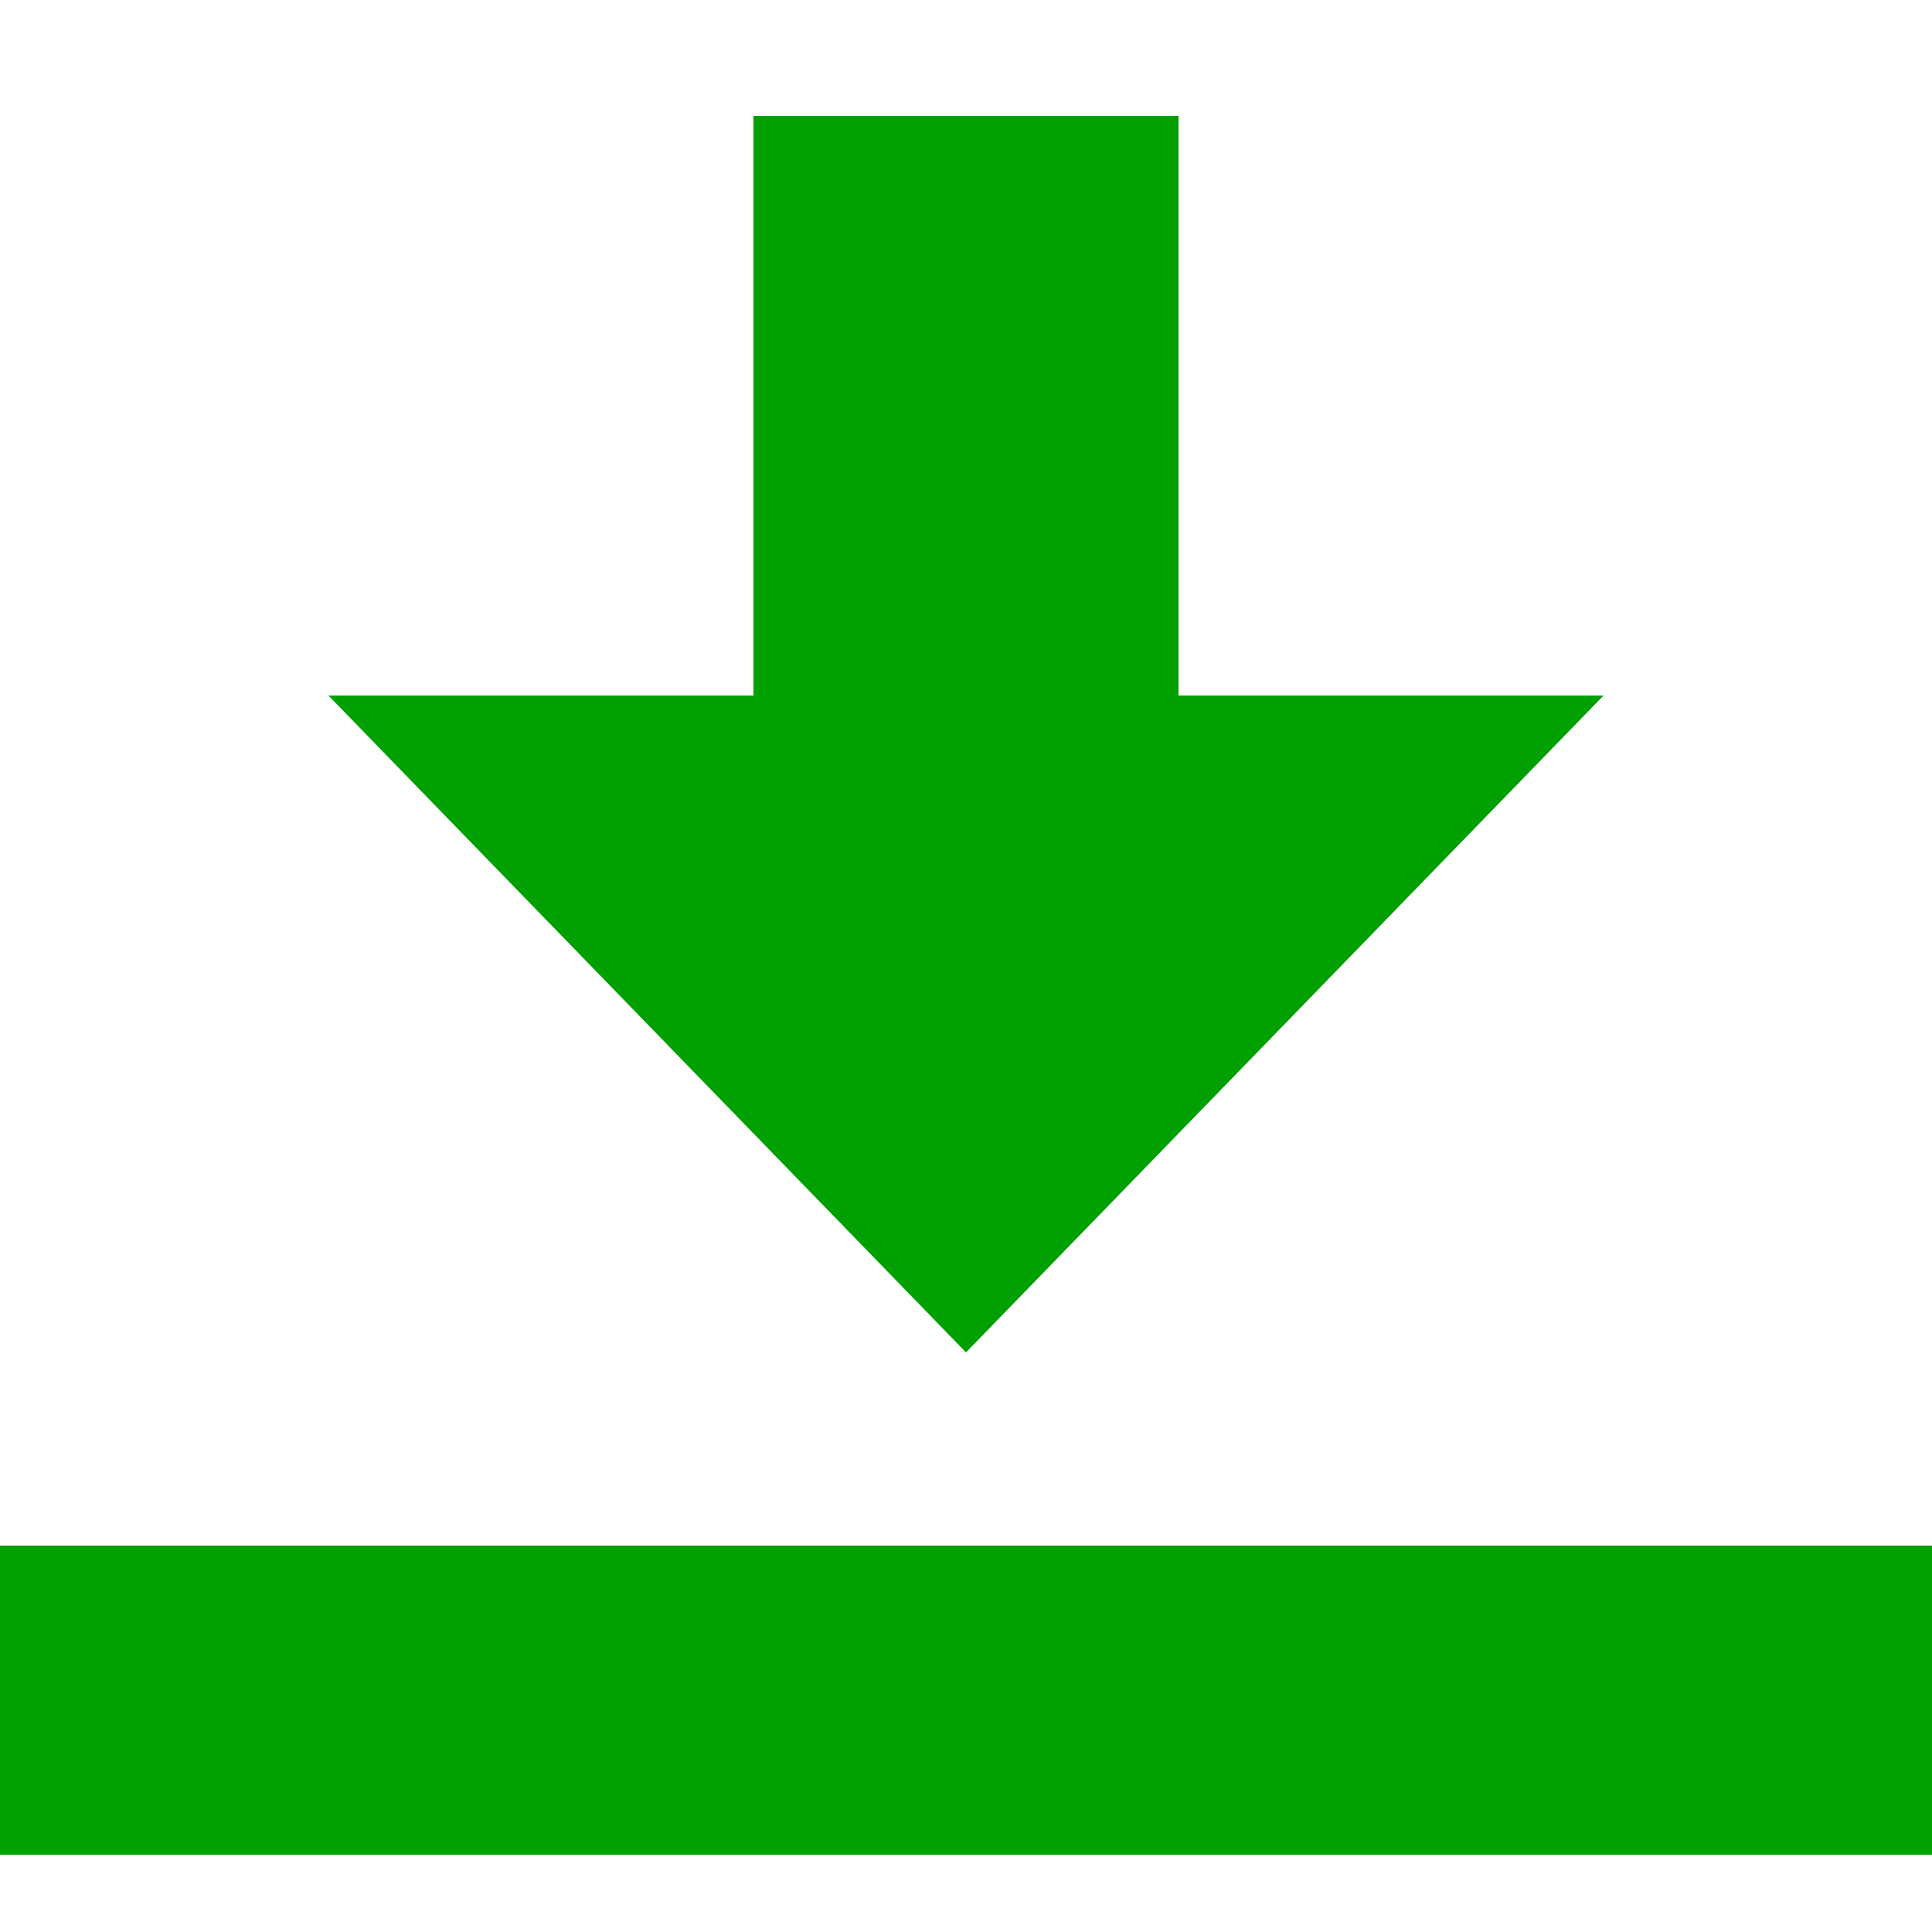
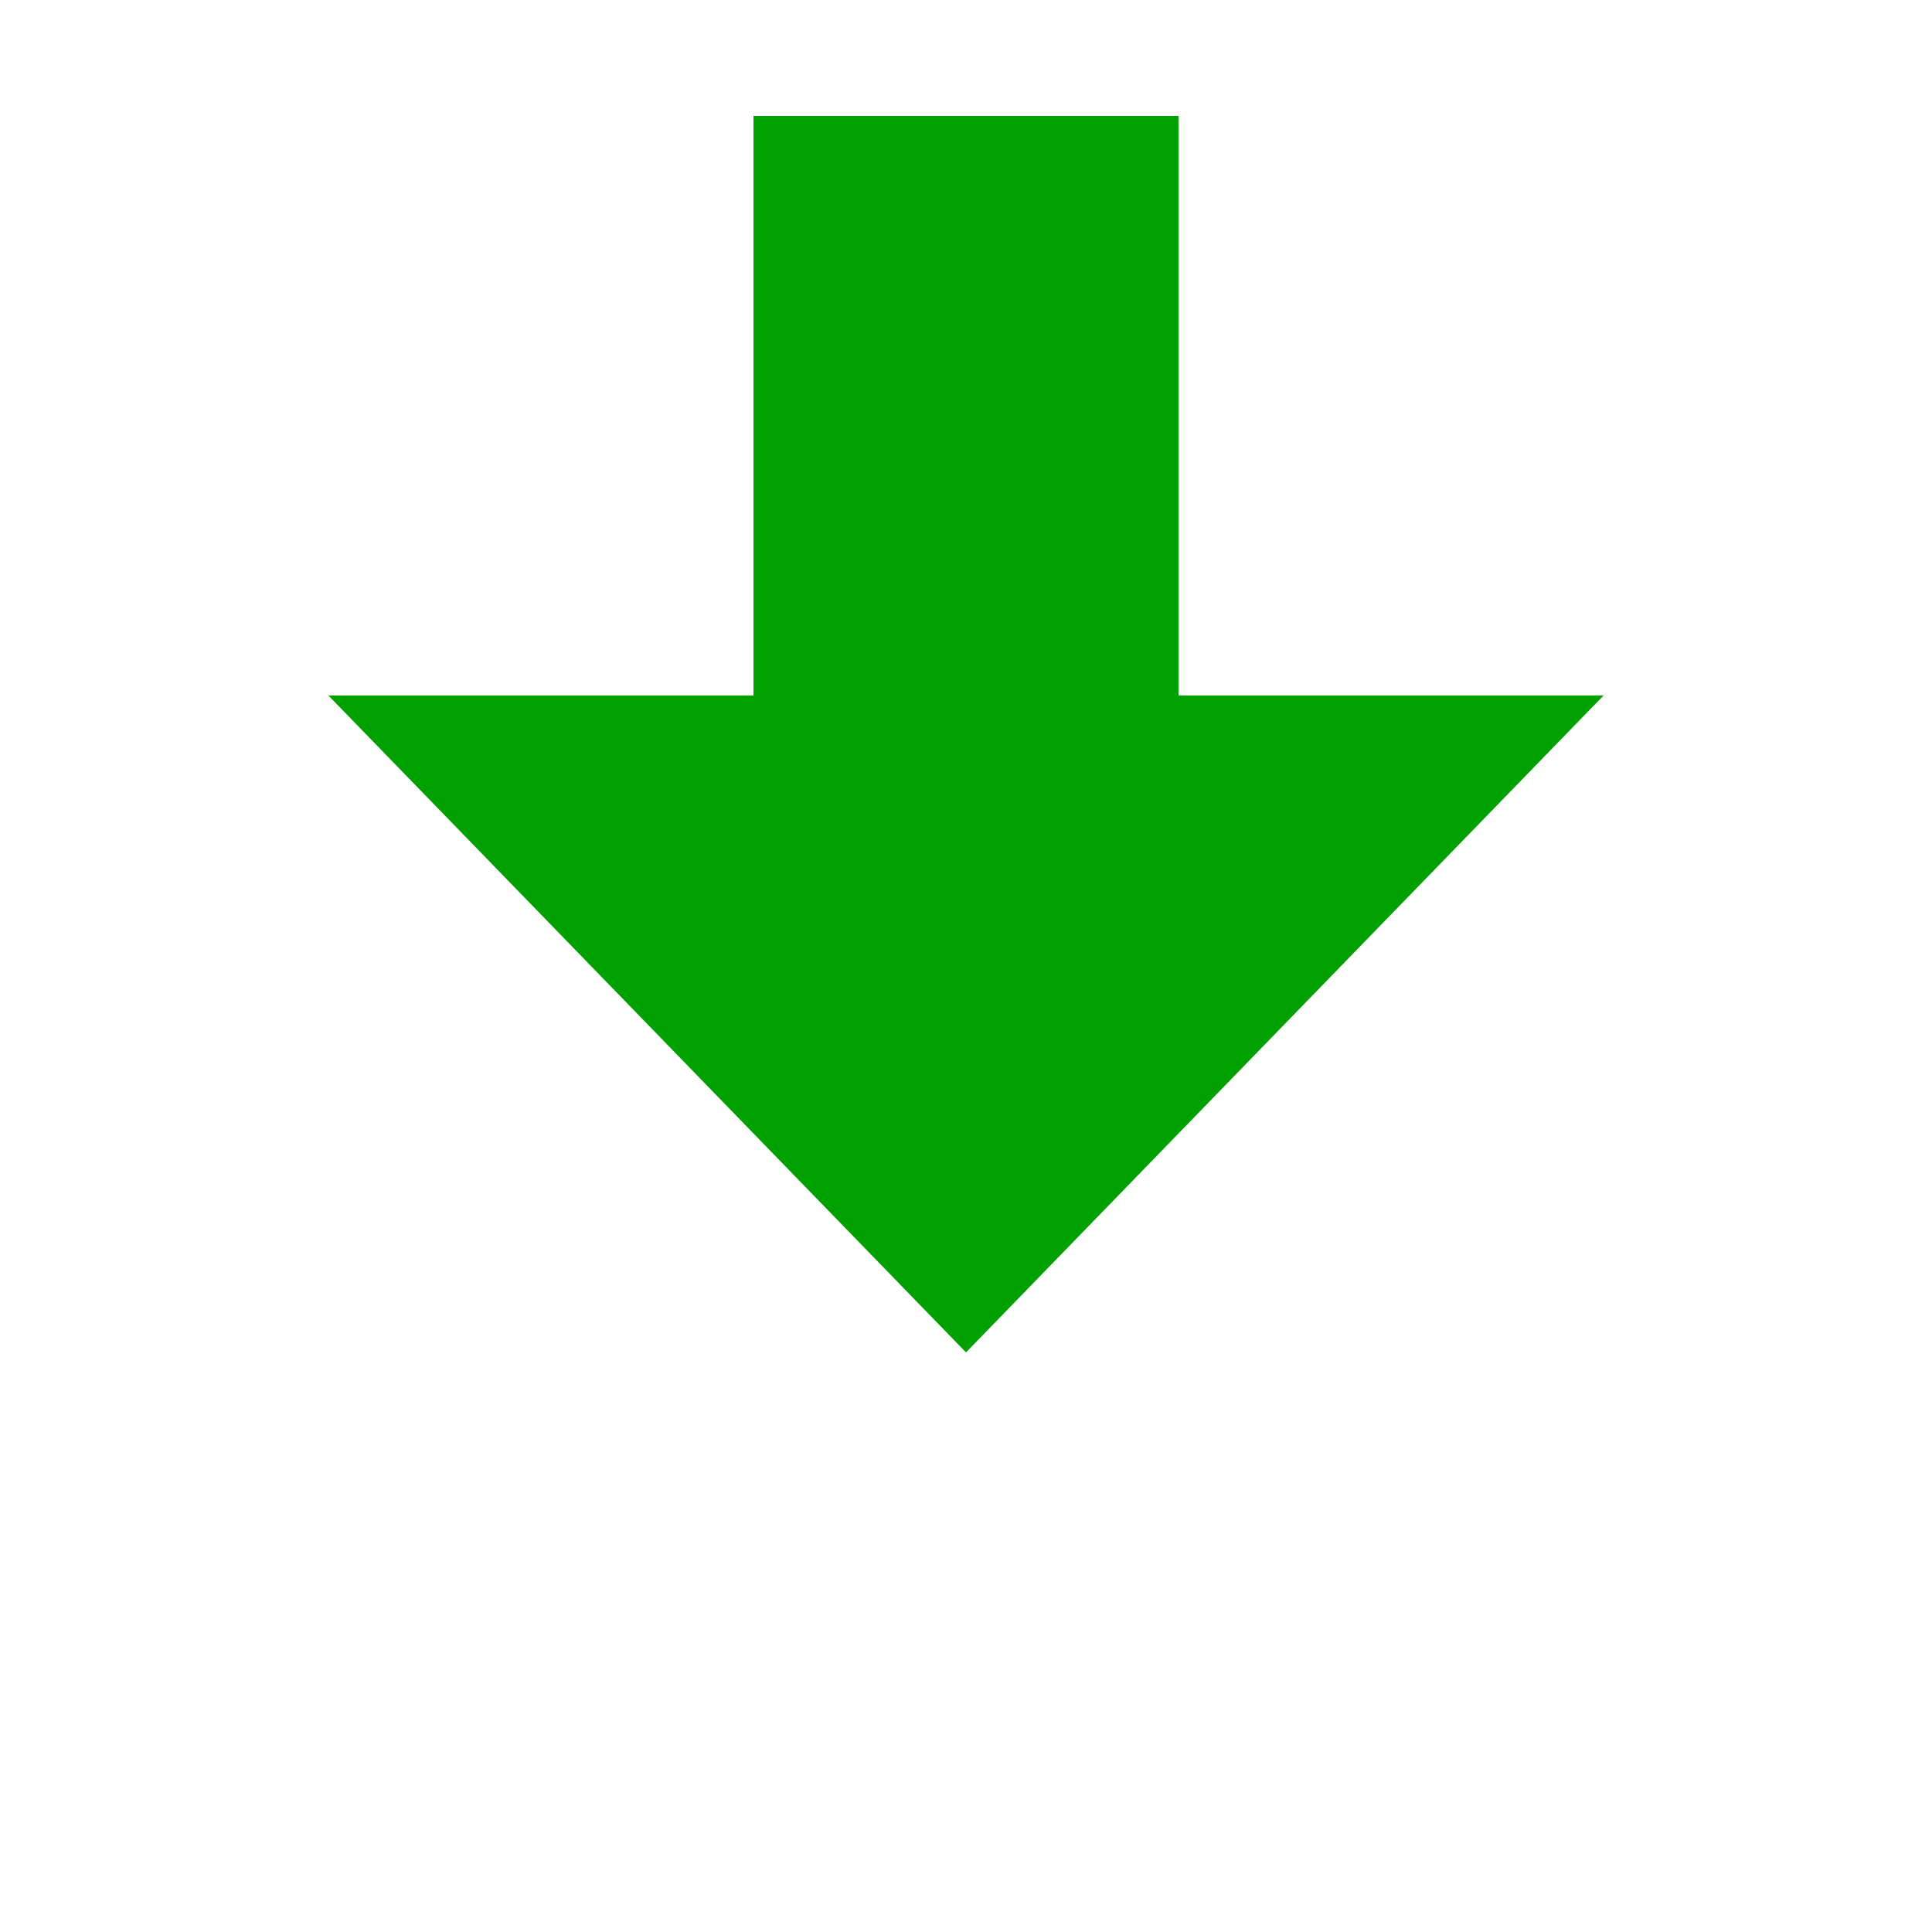
<svg xmlns="http://www.w3.org/2000/svg" viewBox="0 0 50 50" fill="rgb(0,160,0)" stroke="rgb(0,160,0)">
  <defs>
    <g id="download_enabled">
      <path stroke-width="0" d="M19.5 3 19.5 18 8.5 18 25 35 41.5 18 30.5 18 30.5 3 Z" />
-       <path stroke-width="8" d="M0 44 H50" />
    </g>
    <g id="download_disabled" fill="rgb(200,200,200)" stroke="rgb(200,200,200)">
      <use href="#download_enabled" />
    </g>
  </defs>
  <use data-set="1" href="#download_enabled" />
</svg>